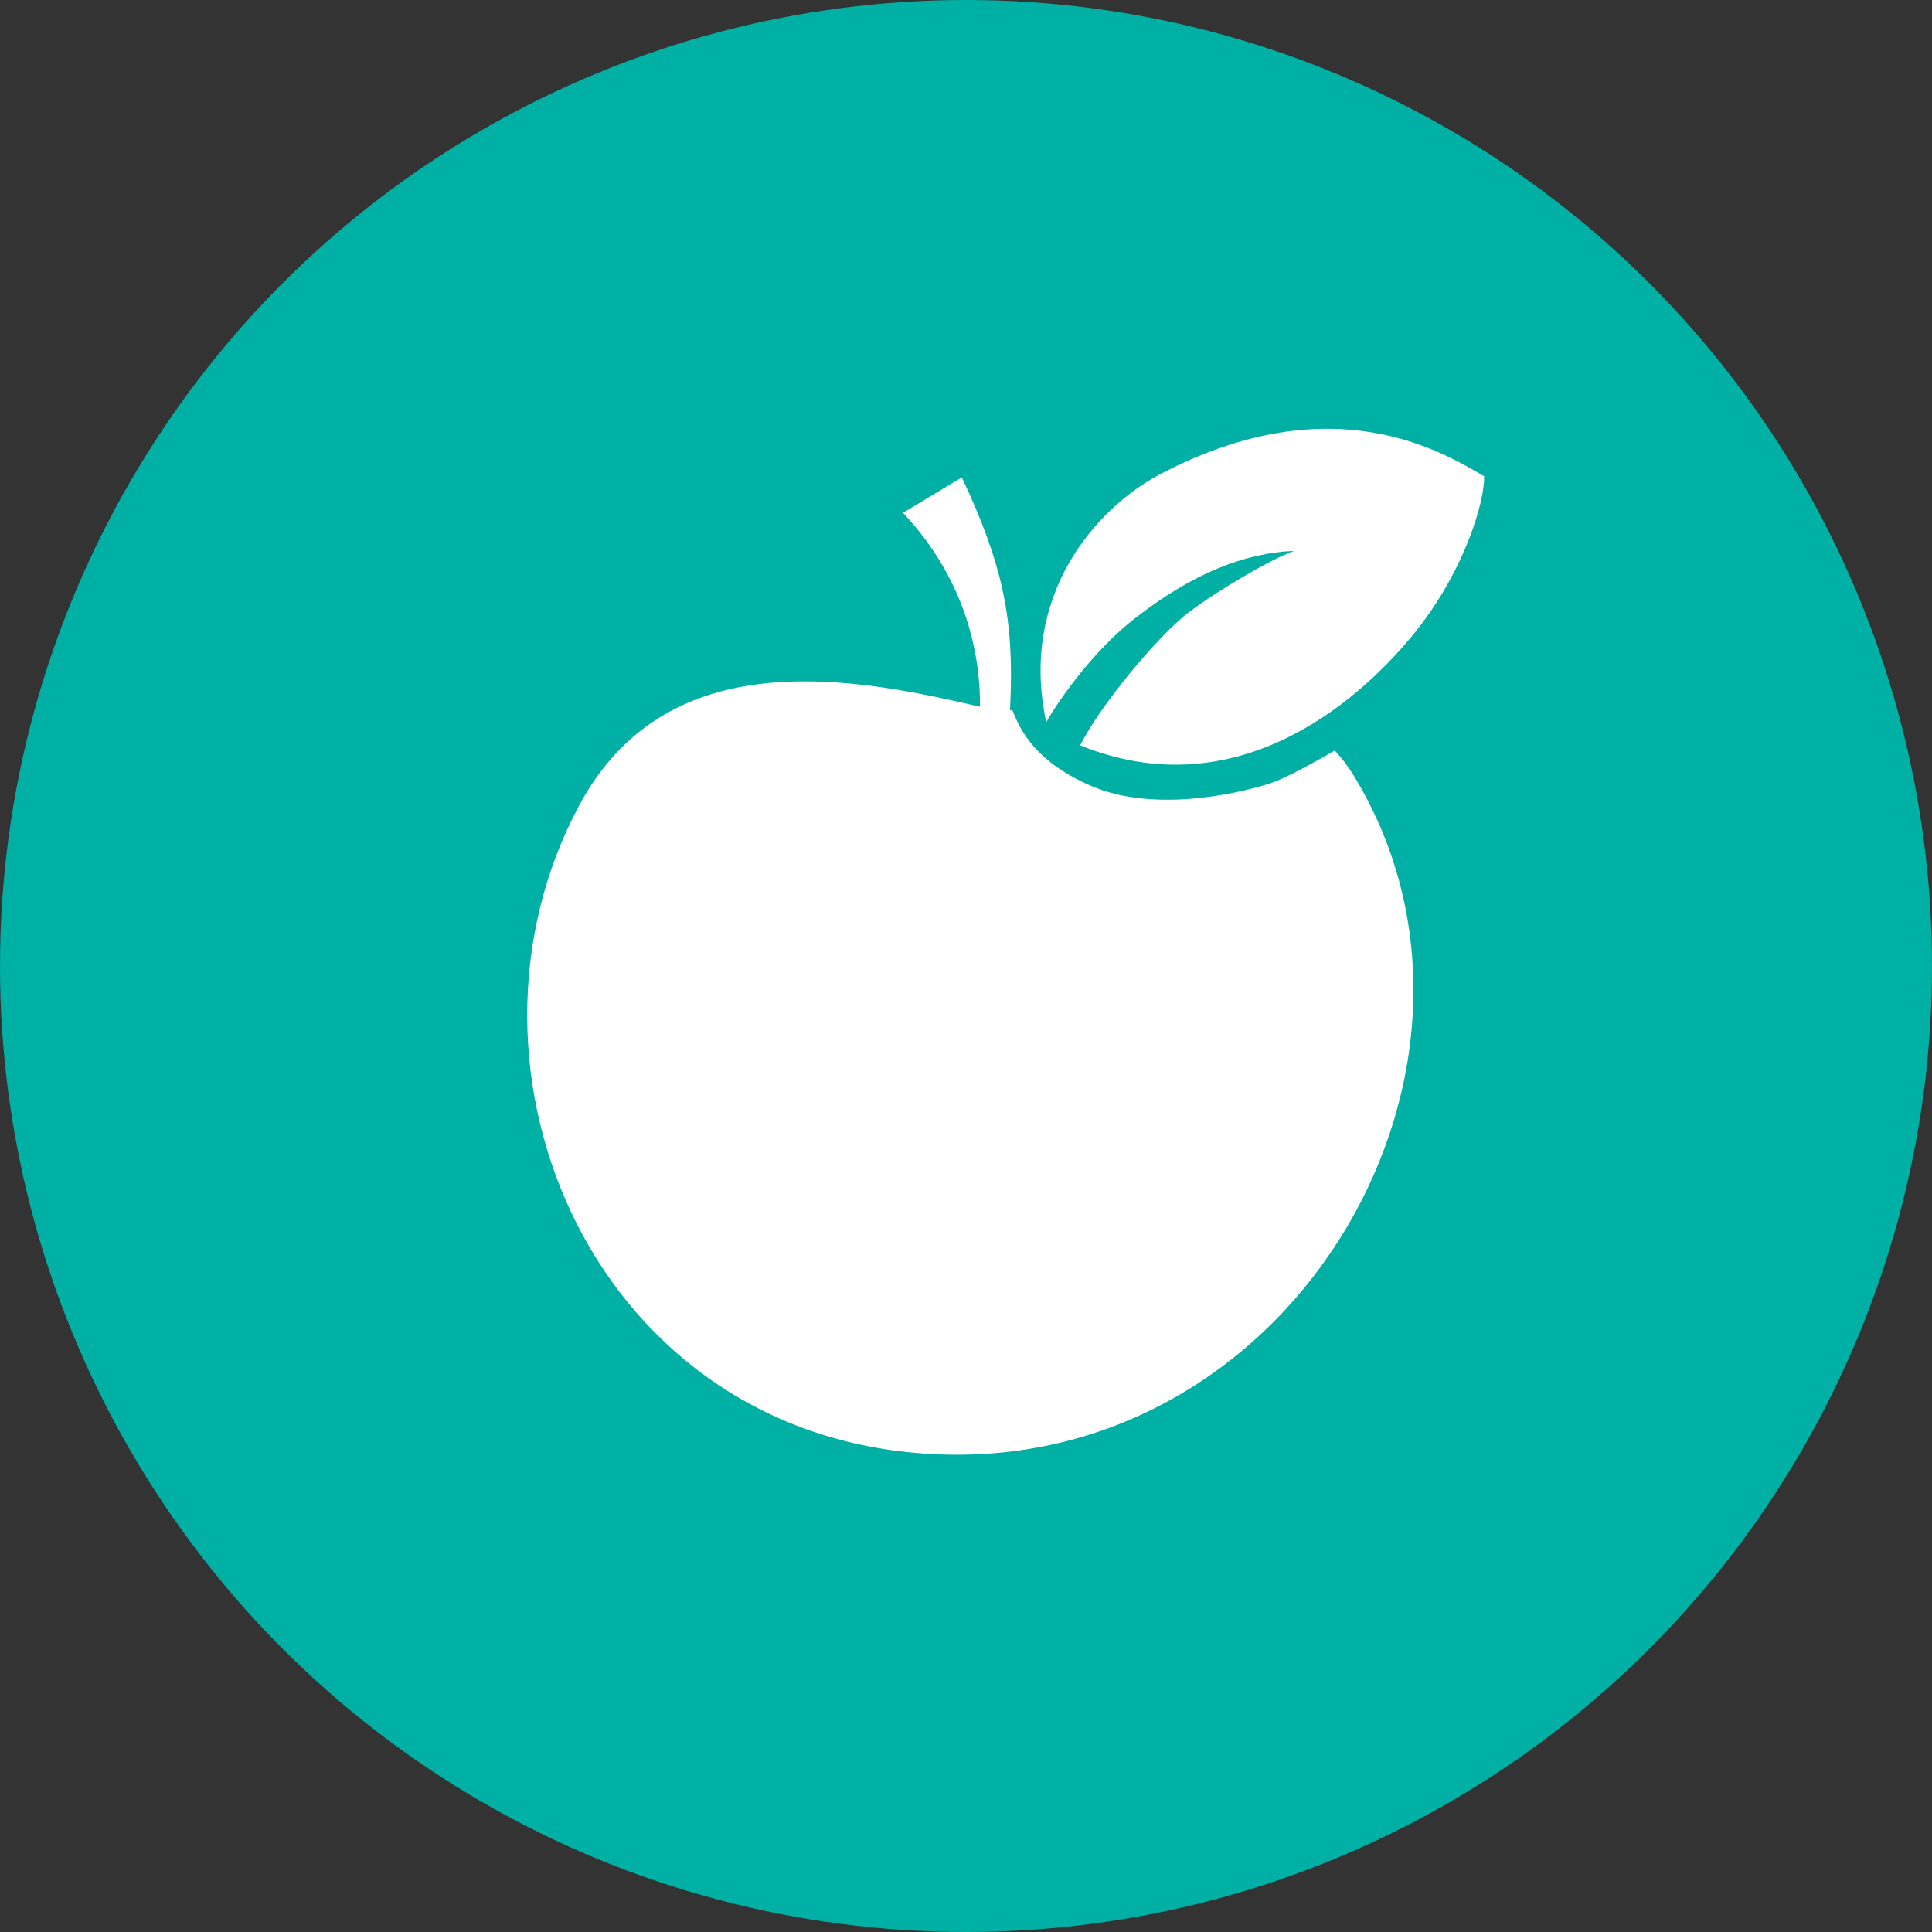
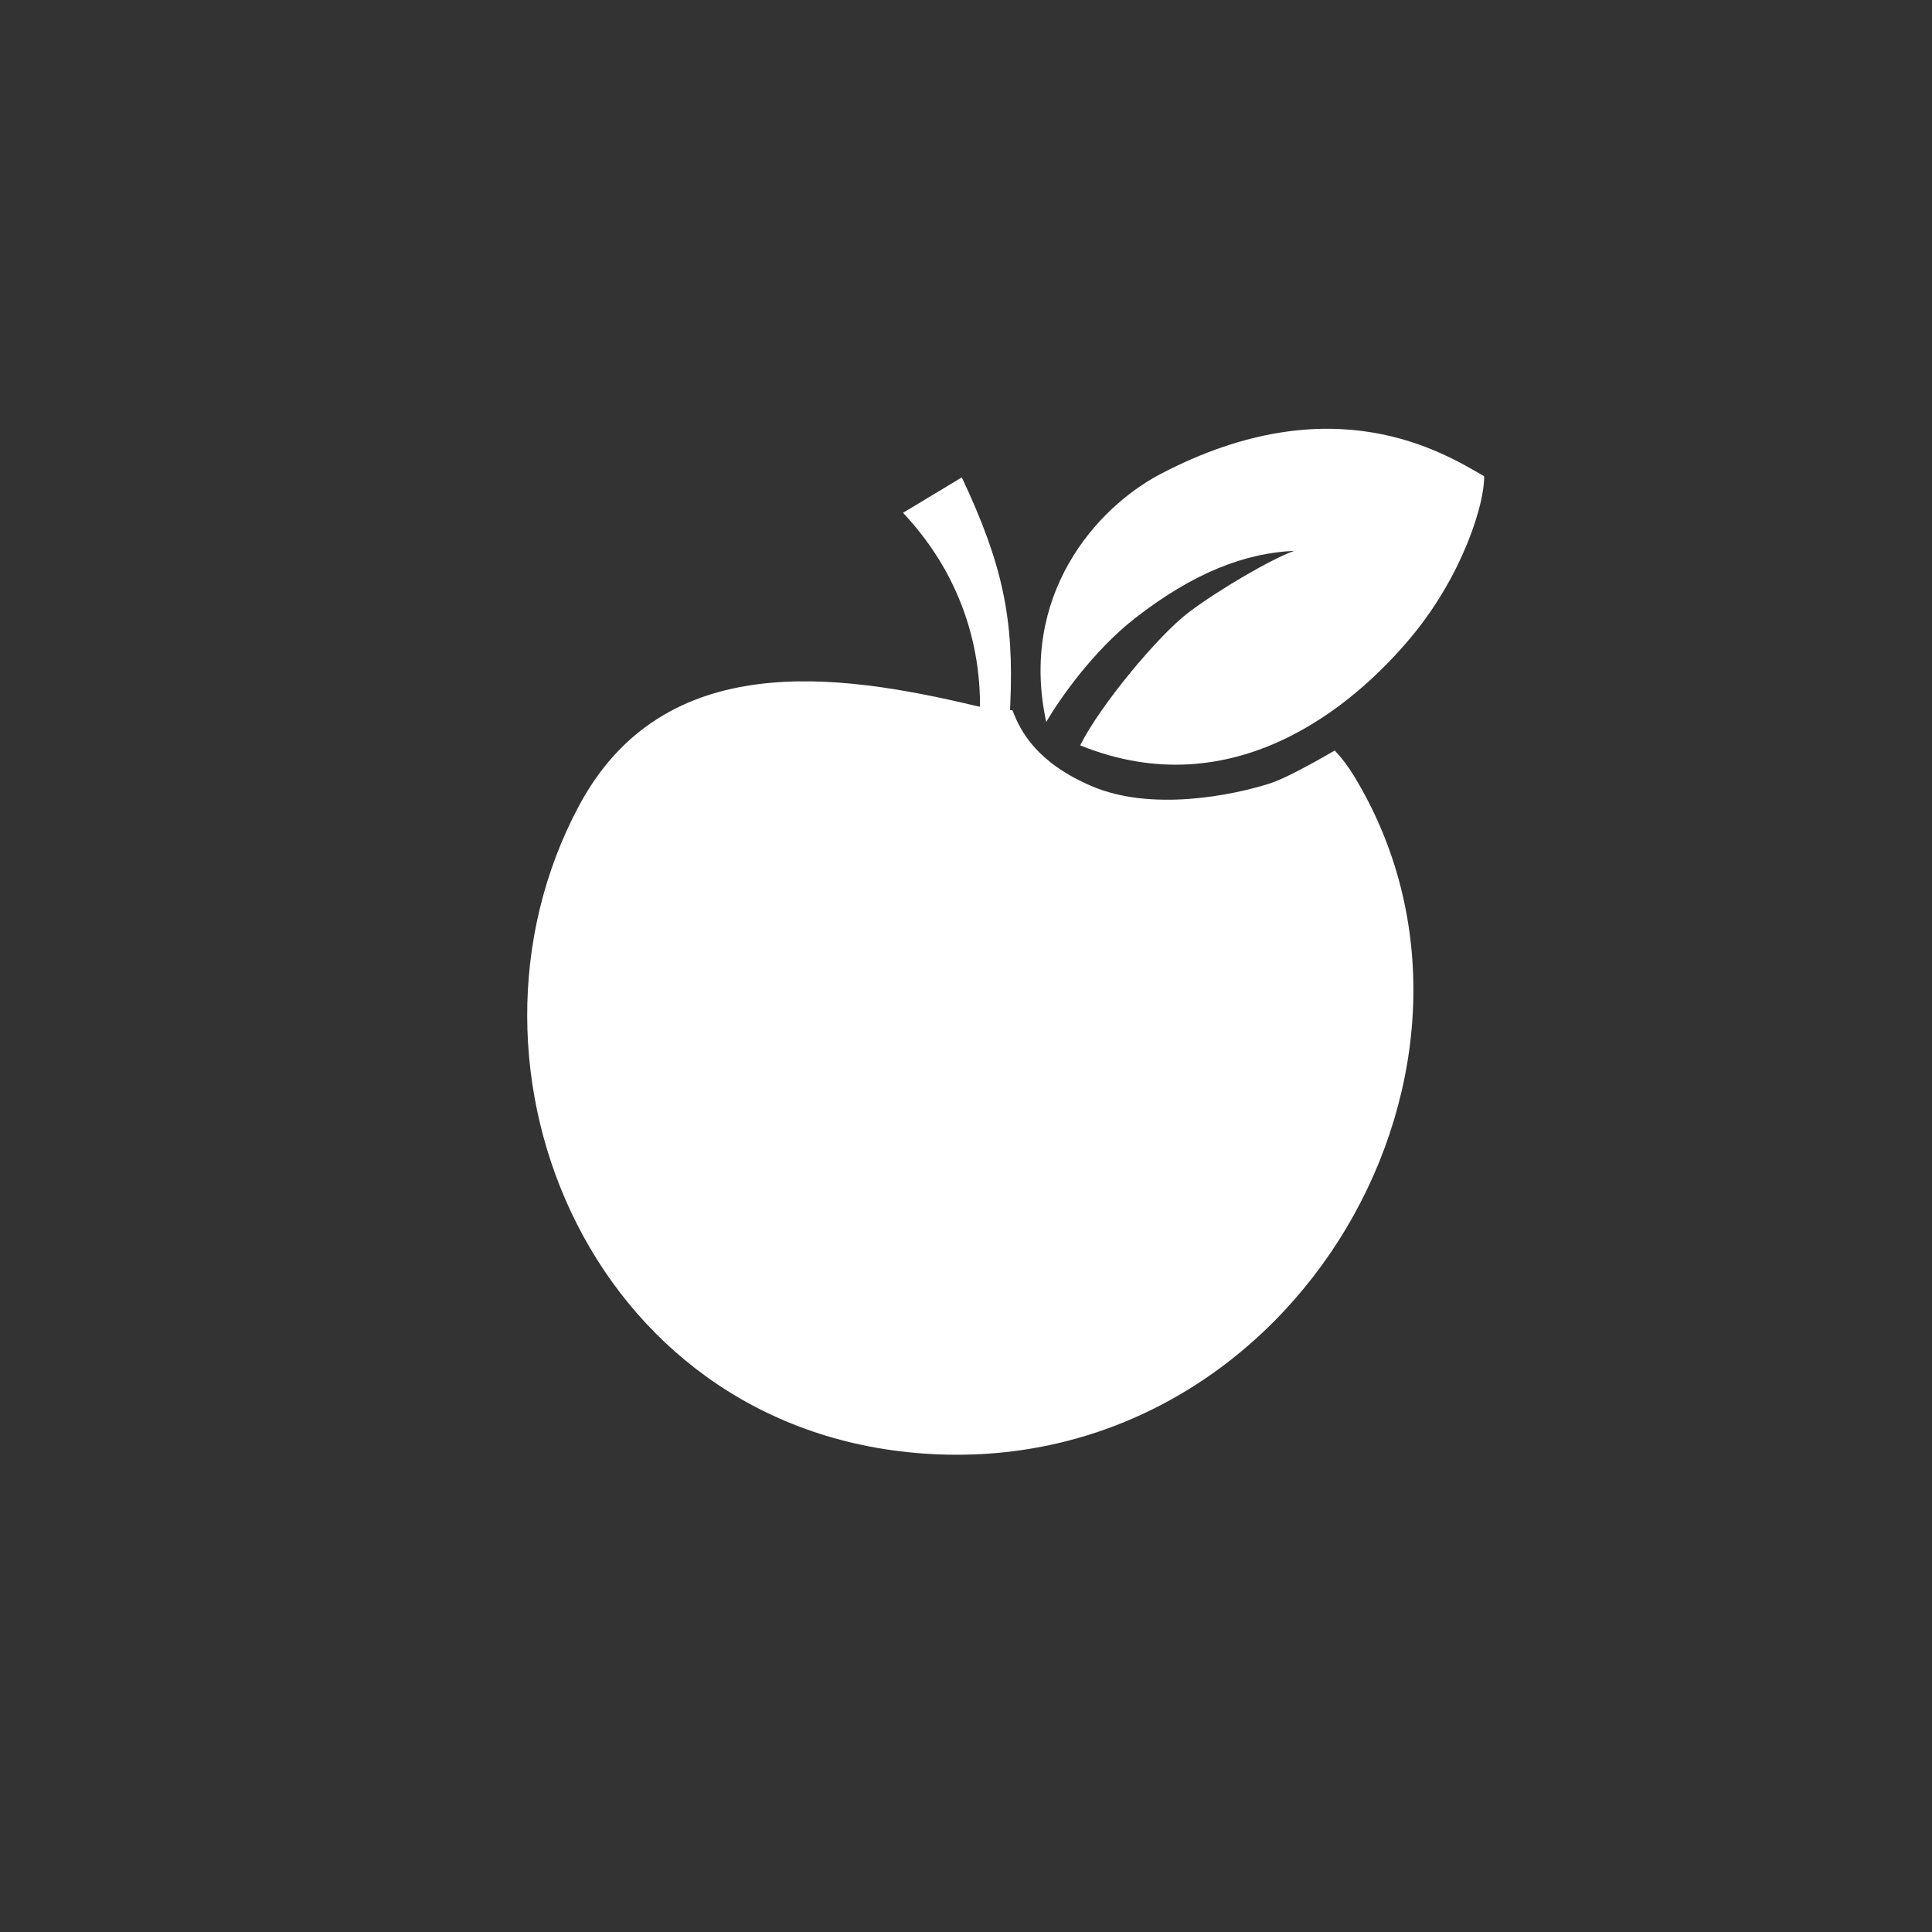
<svg xmlns="http://www.w3.org/2000/svg" width="40" height="40" viewBox="0 0 40 40" fill="none">
  <rect x="0" y="0" width="40" height="40" fill="#333333" stroke="none" />
  <g clip-path="url(#clip0_2567_22)">
-     <circle cx="20" cy="20" r="20" fill="#00B0A4" />
    <path fill-rule="evenodd" clip-rule="evenodd" d="M20.962 14.704C21.126 15.143 21.466 15.786 22.592 16.272C23.832 16.808 25.509 16.471 26.299 16.218C26.573 16.129 27.08 15.86 27.635 15.538C27.777 15.69 27.908 15.861 28.027 16.056C31.642 21.978 26.889 30.395 19.447 30.112C12.325 29.841 9.052 22.152 11.992 16.674C13.747 13.405 17.37 13.944 20.172 14.607C20.211 14.617 20.25 14.625 20.29 14.633C20.297 13.64 20.05 12.058 18.696 10.617L19.913 9.884C20.77 11.702 20.994 12.829 20.917 14.576L20.917 14.576C20.917 14.576 20.917 14.576 20.917 14.577C20.915 14.618 20.913 14.66 20.911 14.702C20.928 14.703 20.945 14.703 20.962 14.704Z" fill="white" />
    <path d="M24.033 9.811C22.676 10.521 21.097 12.341 21.661 14.949C21.939 14.467 22.639 13.475 23.481 12.814C24.704 11.856 25.781 11.449 26.794 11.405C26.321 11.574 25.238 12.205 24.611 12.678C23.984 13.152 22.772 14.61 22.364 15.432C25.541 16.718 28.035 14.616 29.228 13.176C30.308 11.872 30.742 10.39 30.727 9.86C29.895 9.379 27.609 7.94 24.033 9.811Z" fill="white" />
  </g>
  <defs>
    <clipPath id="clip0_2567_22">
      <rect width="40" height="40" fill="white" />
    </clipPath>
  </defs>
</svg>